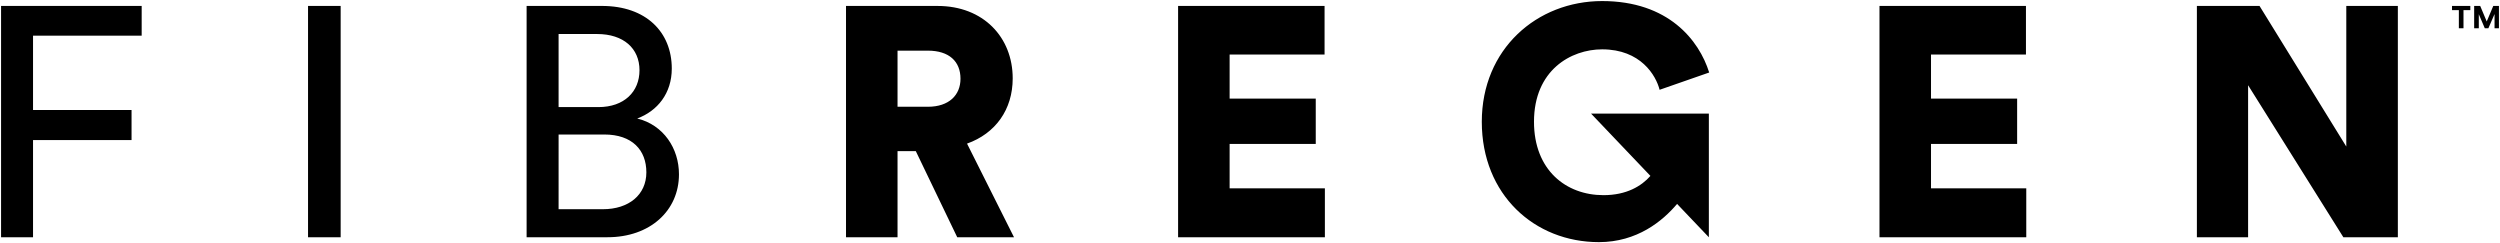
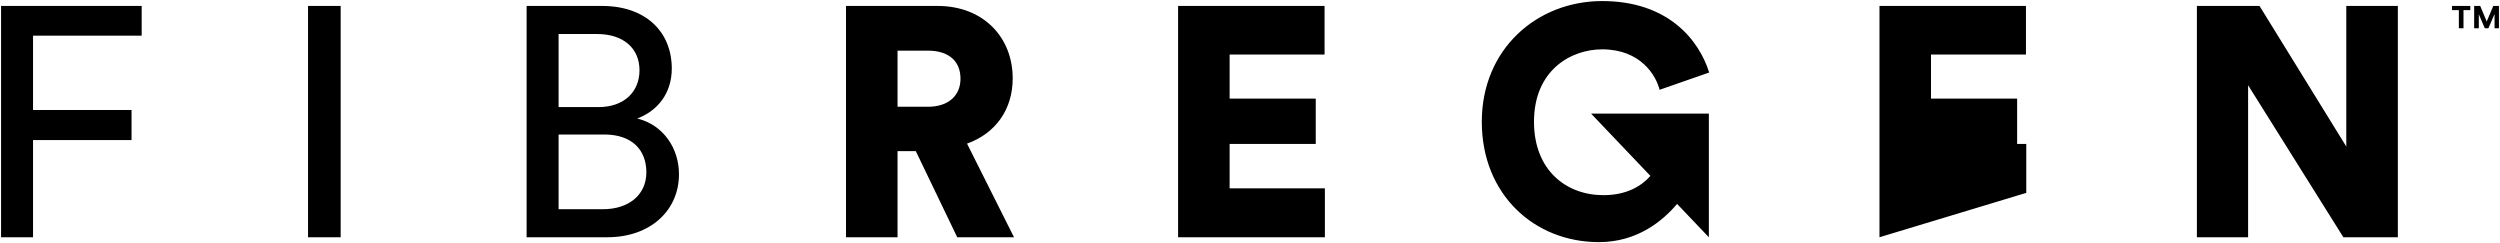
<svg xmlns="http://www.w3.org/2000/svg" width="1177" height="114.499" viewBox="0 0 1177 114.499">
  <g transform="translate(-51.5 -6154.499)">
-     <path d="M-4035.87,3776.746c0-34.246,25.955-56.825,56.674-56.825,31.182,0,45.616,18.43,50.379,33.639l-23.347,8.138c-1.692-6.758-8.912-19.045-27.033-19.045-14.744,0-32.1,9.83-32.1,34.094,0,22.731,15.049,34.556,32.713,34.556,10.908,0,17.927-4.31,22.1-9.064l-27.941-29.33h55.454v58.214l-14.955-15.7c-6.809,8.062-18.81,17.993-36.812,17.993C-4010.983,3833.42-4035.87,3811.151-4035.87,3776.746Zm-246.962,54.376-19.508-40.549h-8.6v40.549H-4335.2v-108.9h43.157c21.5,0,35.322,14.746,35.322,34.094,0,14.744-8.147,25.955-21.5,30.718l22.117,44.084Zm-28.109-61.438h14.281c9.991,0,15.36-5.529,15.36-13.205,0-8.146-5.369-13.213-15.36-13.213h-14.281Zm680.695,61.432-44.85-71.57v71.57h-24.112v-108.9h29.489l40.852,66.2v-66.2h24.273v108.9Zm-958.233,0v-108.9h15.36v108.9Zm-144.521,0v-108.9h66.2V3736.2h-51.146v35.02h46.382v14.13h-46.382v45.767Zm884.357,0v-108.9h68.96v22.892h-44.7v20.729h40.549v21.351h-40.549v20.889h44.849v23.034Zm-330.213,0v-108.9h68.96v22.892h-44.7v20.729h40.549v21.351h-40.549v20.889h44.849v23.034Zm-306.718,0v-108.9h35.481c20.738,0,32.865,12.287,32.865,29.49,0,11.673-6.749,19.971-16.267,23.5,12.429,3.072,19.651,14.13,19.651,26.266,0,17.2-13.668,29.641-33.631,29.641Zm15.056-13.2h20.889c12.136,0,20.434-6.759,20.434-17.354,0-10.445-6.615-17.817-19.82-17.817h-21.5Zm0-48.074h18.734c12.136,0,19.357-7.221,19.357-17.353,0-10.294-7.524-17.051-19.963-17.051h-18.128Zm911.45-37.129v-6.689l-2.9,6.689h-1.7l-2.816-6.605v6.605h-2.183v-10.485h2.847l3.069,7.3,3.075-7.3H-3557v10.485Zm-16.808,0v-8.53h-3.219v-1.955h8.618v1.955h-3.215v8.53Z" transform="translate(4785 2435.079)" stroke="rgba(0,0,0,0)" stroke-miterlimit="10" stroke-width="1" />
+     <path d="M-4035.87,3776.746c0-34.246,25.955-56.825,56.674-56.825,31.182,0,45.616,18.43,50.379,33.639l-23.347,8.138c-1.692-6.758-8.912-19.045-27.033-19.045-14.744,0-32.1,9.83-32.1,34.094,0,22.731,15.049,34.556,32.713,34.556,10.908,0,17.927-4.31,22.1-9.064l-27.941-29.33h55.454v58.214l-14.955-15.7c-6.809,8.062-18.81,17.993-36.812,17.993C-4010.983,3833.42-4035.87,3811.151-4035.87,3776.746Zm-246.962,54.376-19.508-40.549h-8.6v40.549H-4335.2v-108.9h43.157c21.5,0,35.322,14.746,35.322,34.094,0,14.744-8.147,25.955-21.5,30.718l22.117,44.084Zm-28.109-61.438h14.281c9.991,0,15.36-5.529,15.36-13.205,0-8.146-5.369-13.213-15.36-13.213h-14.281Zm680.695,61.432-44.85-71.57v71.57h-24.112v-108.9h29.489l40.852,66.2v-66.2h24.273v108.9Zm-958.233,0v-108.9h15.36v108.9Zm-144.521,0v-108.9h66.2V3736.2h-51.146v35.02h46.382v14.13h-46.382v45.767Zm884.357,0v-108.9h68.96v22.892h-44.7v20.729h40.549v21.351h-40.549h44.849v23.034Zm-330.213,0v-108.9h68.96v22.892h-44.7v20.729h40.549v21.351h-40.549v20.889h44.849v23.034Zm-306.718,0v-108.9h35.481c20.738,0,32.865,12.287,32.865,29.49,0,11.673-6.749,19.971-16.267,23.5,12.429,3.072,19.651,14.13,19.651,26.266,0,17.2-13.668,29.641-33.631,29.641Zm15.056-13.2h20.889c12.136,0,20.434-6.759,20.434-17.354,0-10.445-6.615-17.817-19.82-17.817h-21.5Zm0-48.074h18.734c12.136,0,19.357-7.221,19.357-17.353,0-10.294-7.524-17.051-19.963-17.051h-18.128Zm911.45-37.129v-6.689l-2.9,6.689h-1.7l-2.816-6.605v6.605h-2.183v-10.485h2.847l3.069,7.3,3.075-7.3H-3557v10.485Zm-16.808,0v-8.53h-3.219v-1.955h8.618v1.955h-3.215v8.53Z" transform="translate(4785 2435.079)" stroke="rgba(0,0,0,0)" stroke-miterlimit="10" stroke-width="1" />
  </g>
</svg>